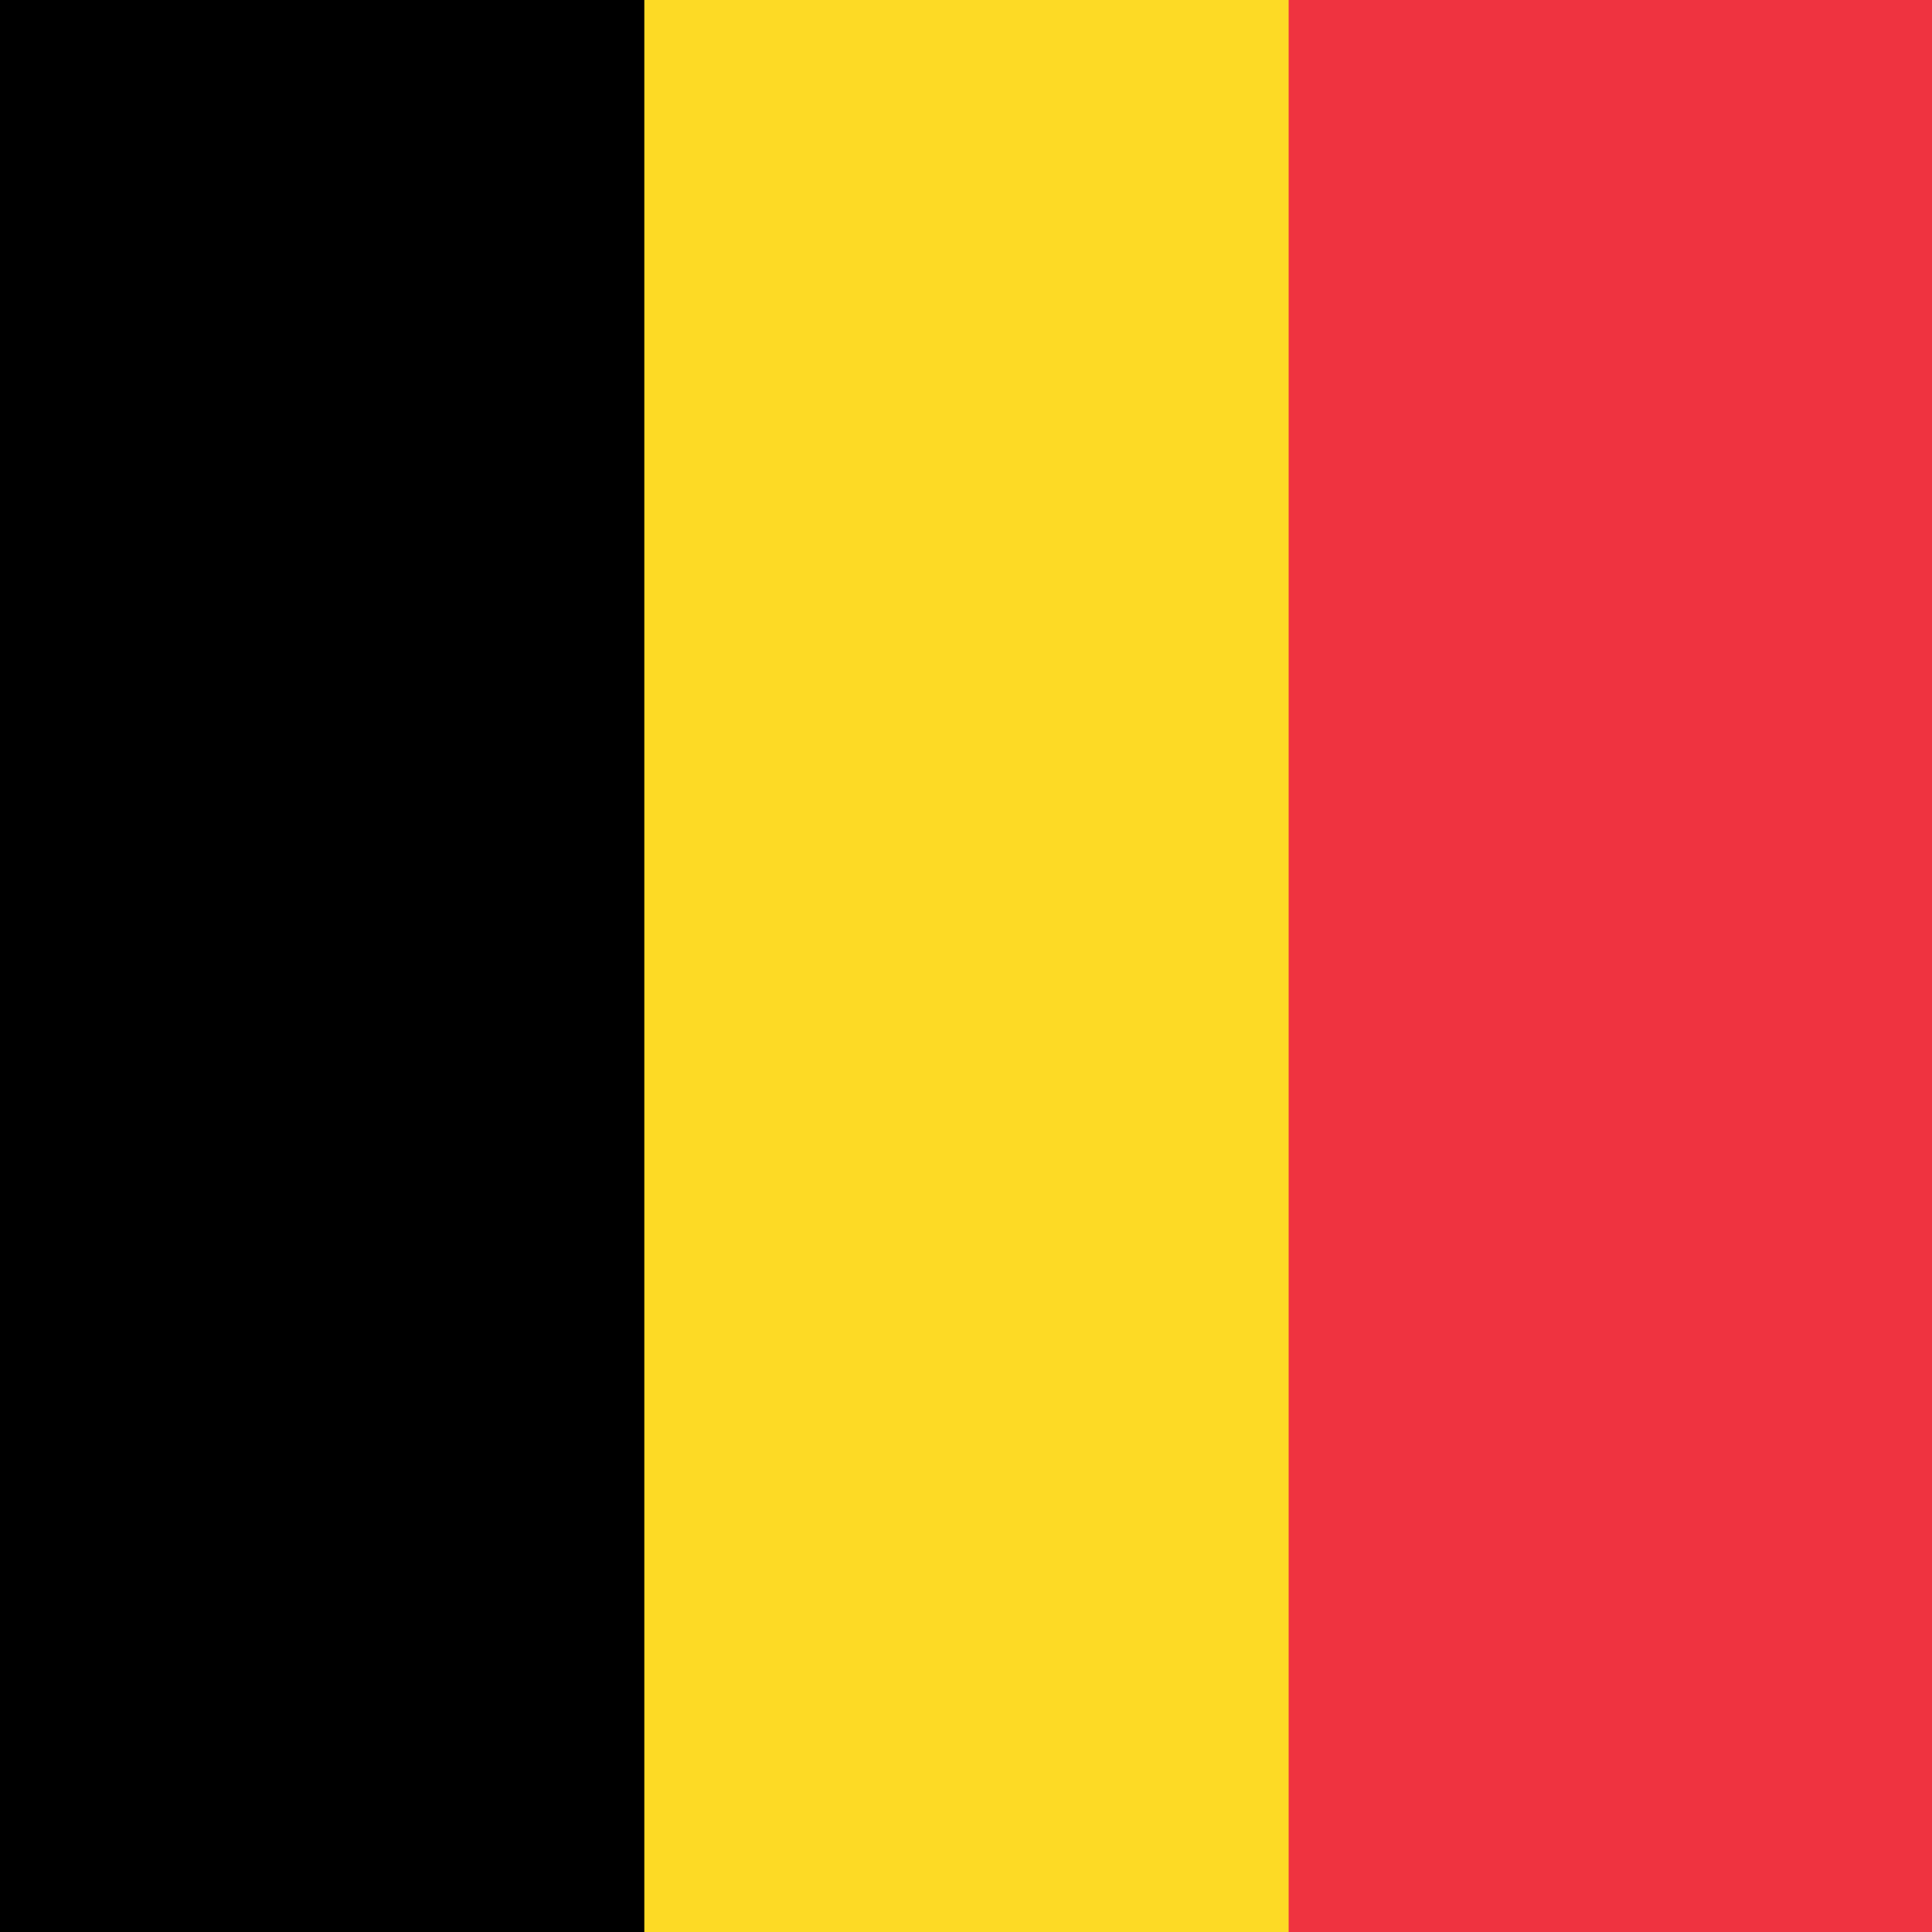
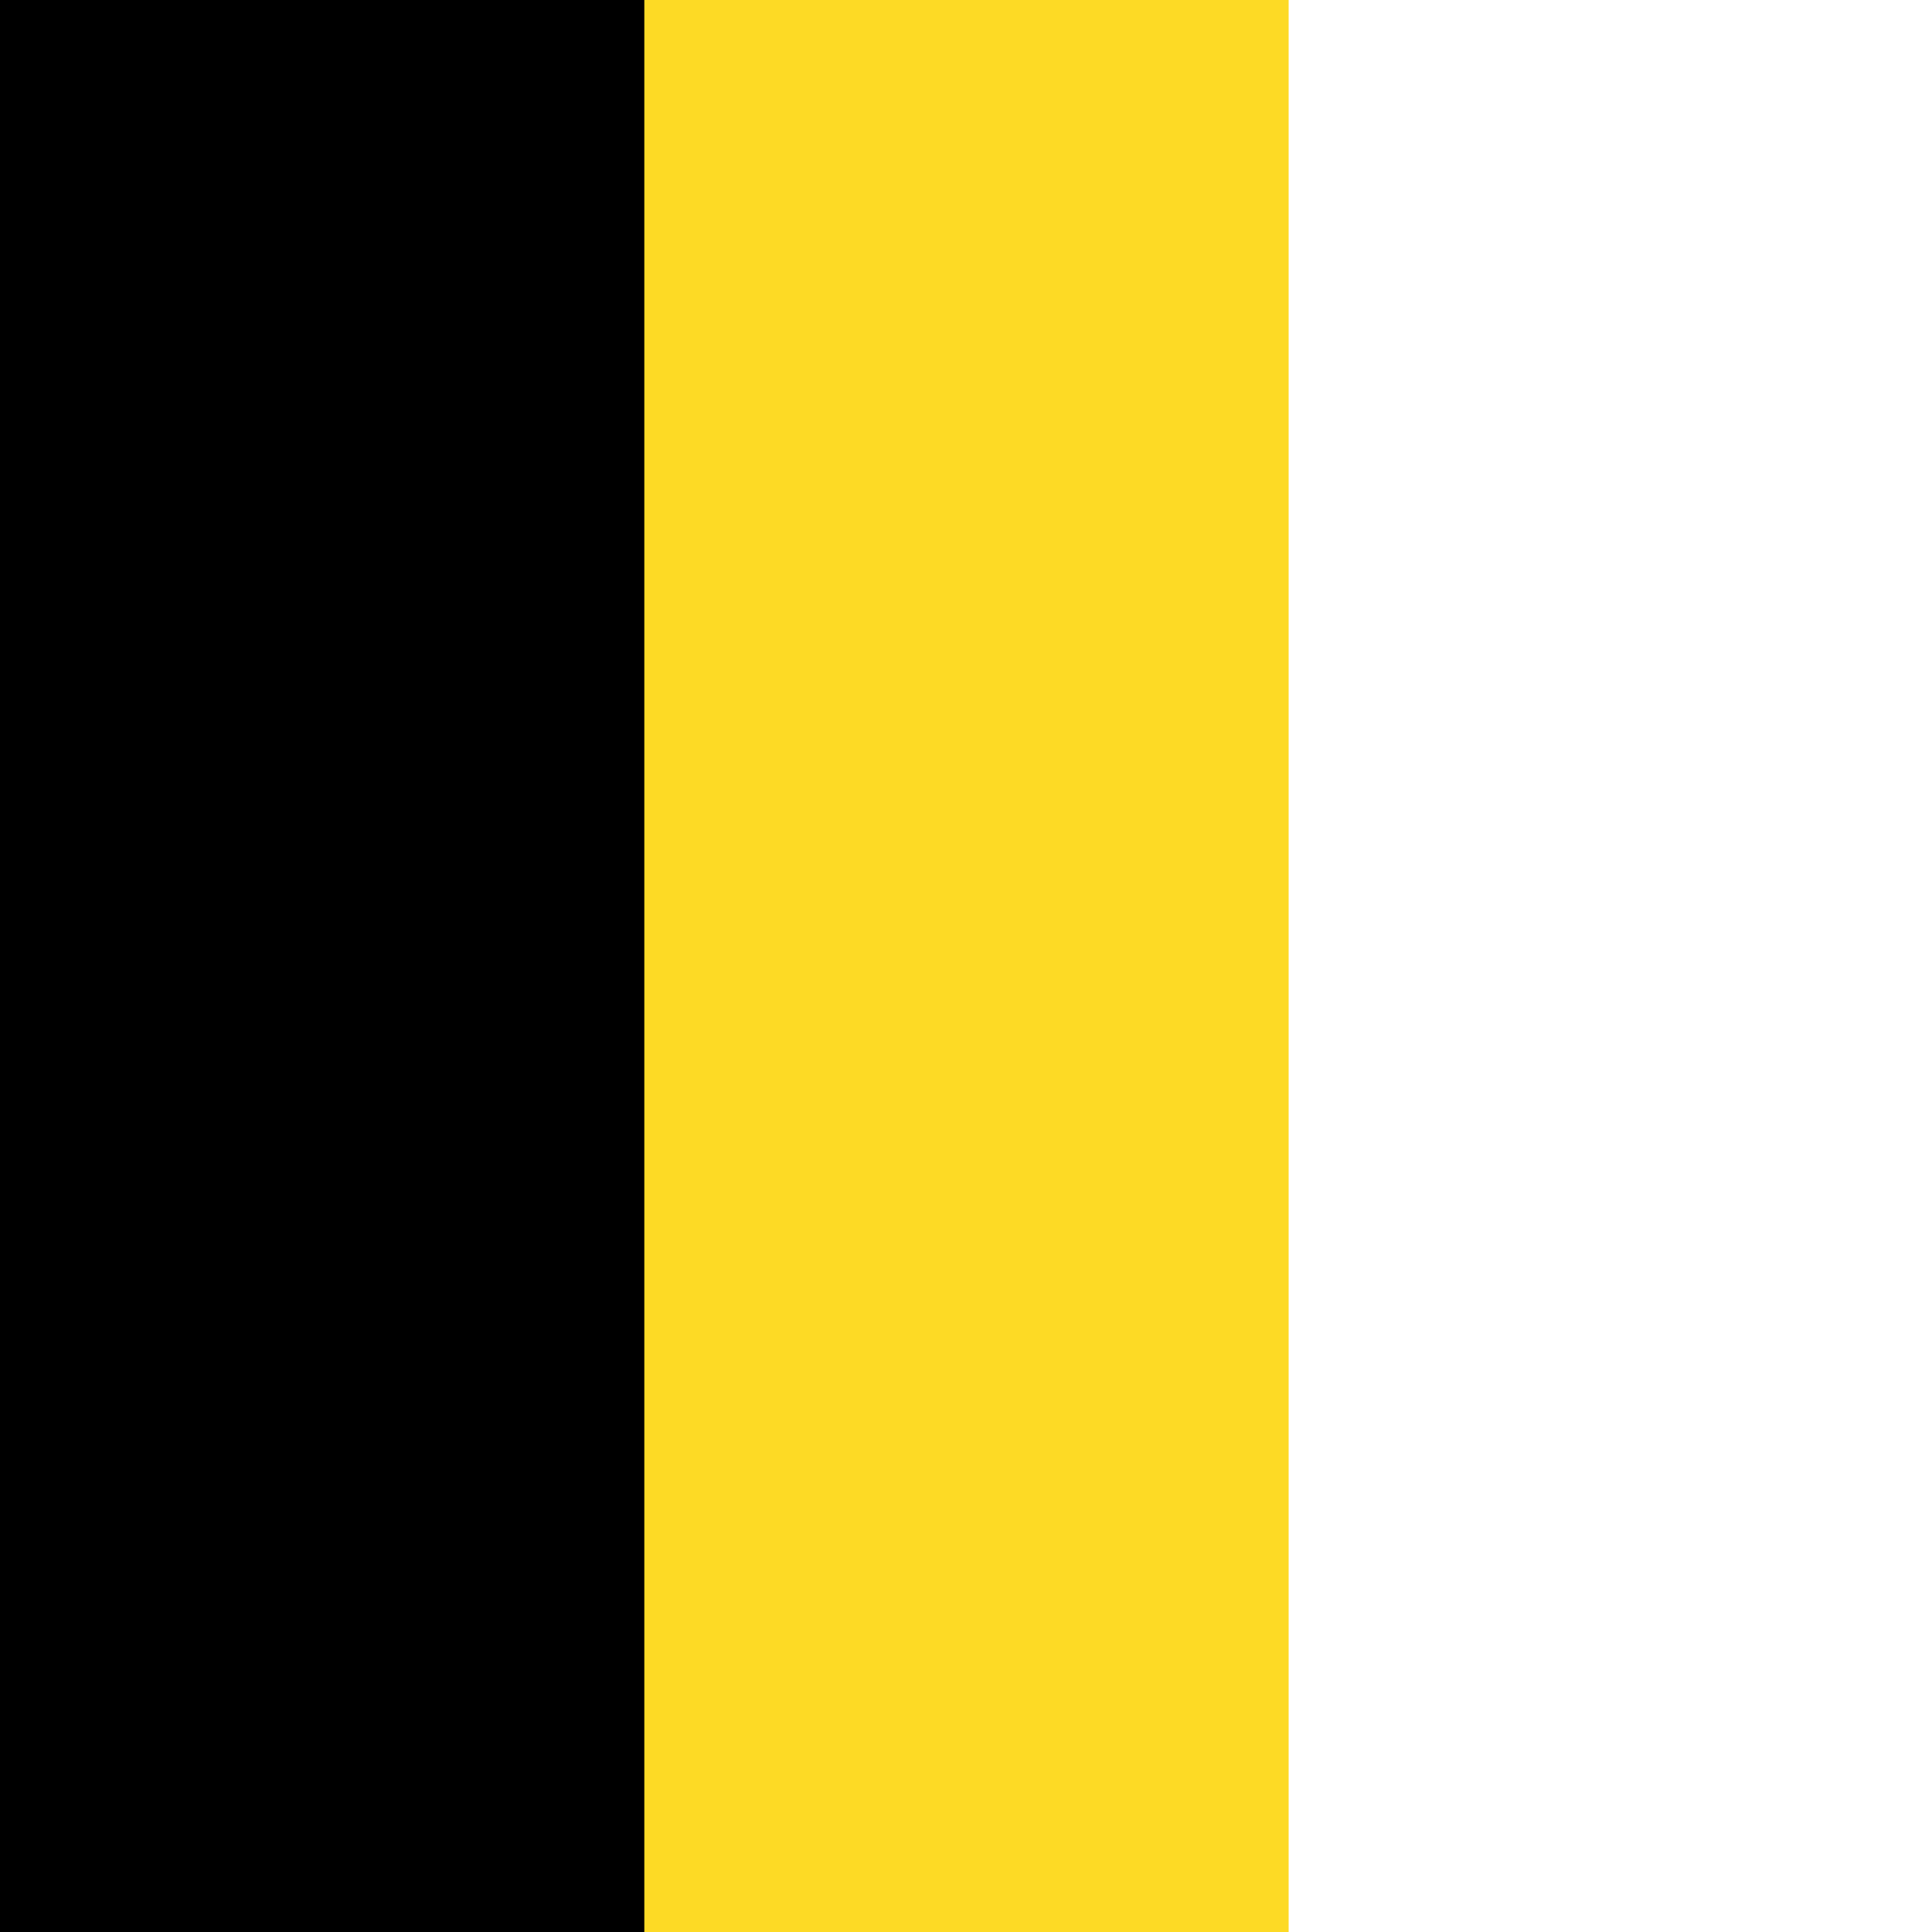
<svg xmlns="http://www.w3.org/2000/svg" width="100%" height="100%" viewBox="0 0 600 600" version="1.1" xml:space="preserve" style="fill-rule:evenodd;clip-rule:evenodd;stroke-linejoin:round;stroke-miterlimit:2;">
  <g transform="matrix(0.667,0,0,0.77,0,0)">
-     <rect x="0" y="0" width="900" height="780" style="fill:rgb(239,51,64);fill-rule:nonzero;" />
-   </g>
+     </g>
  <g transform="matrix(0.667,0,0,0.77,0,0)">
    <rect x="0" y="0" width="600" height="780" style="fill:rgb(253,218,37);fill-rule:nonzero;" />
  </g>
  <g transform="matrix(0.667,0,0,0.77,0,0)">
    <rect x="0" y="0" width="300" height="780" style="fill-rule:nonzero;" />
  </g>
</svg>